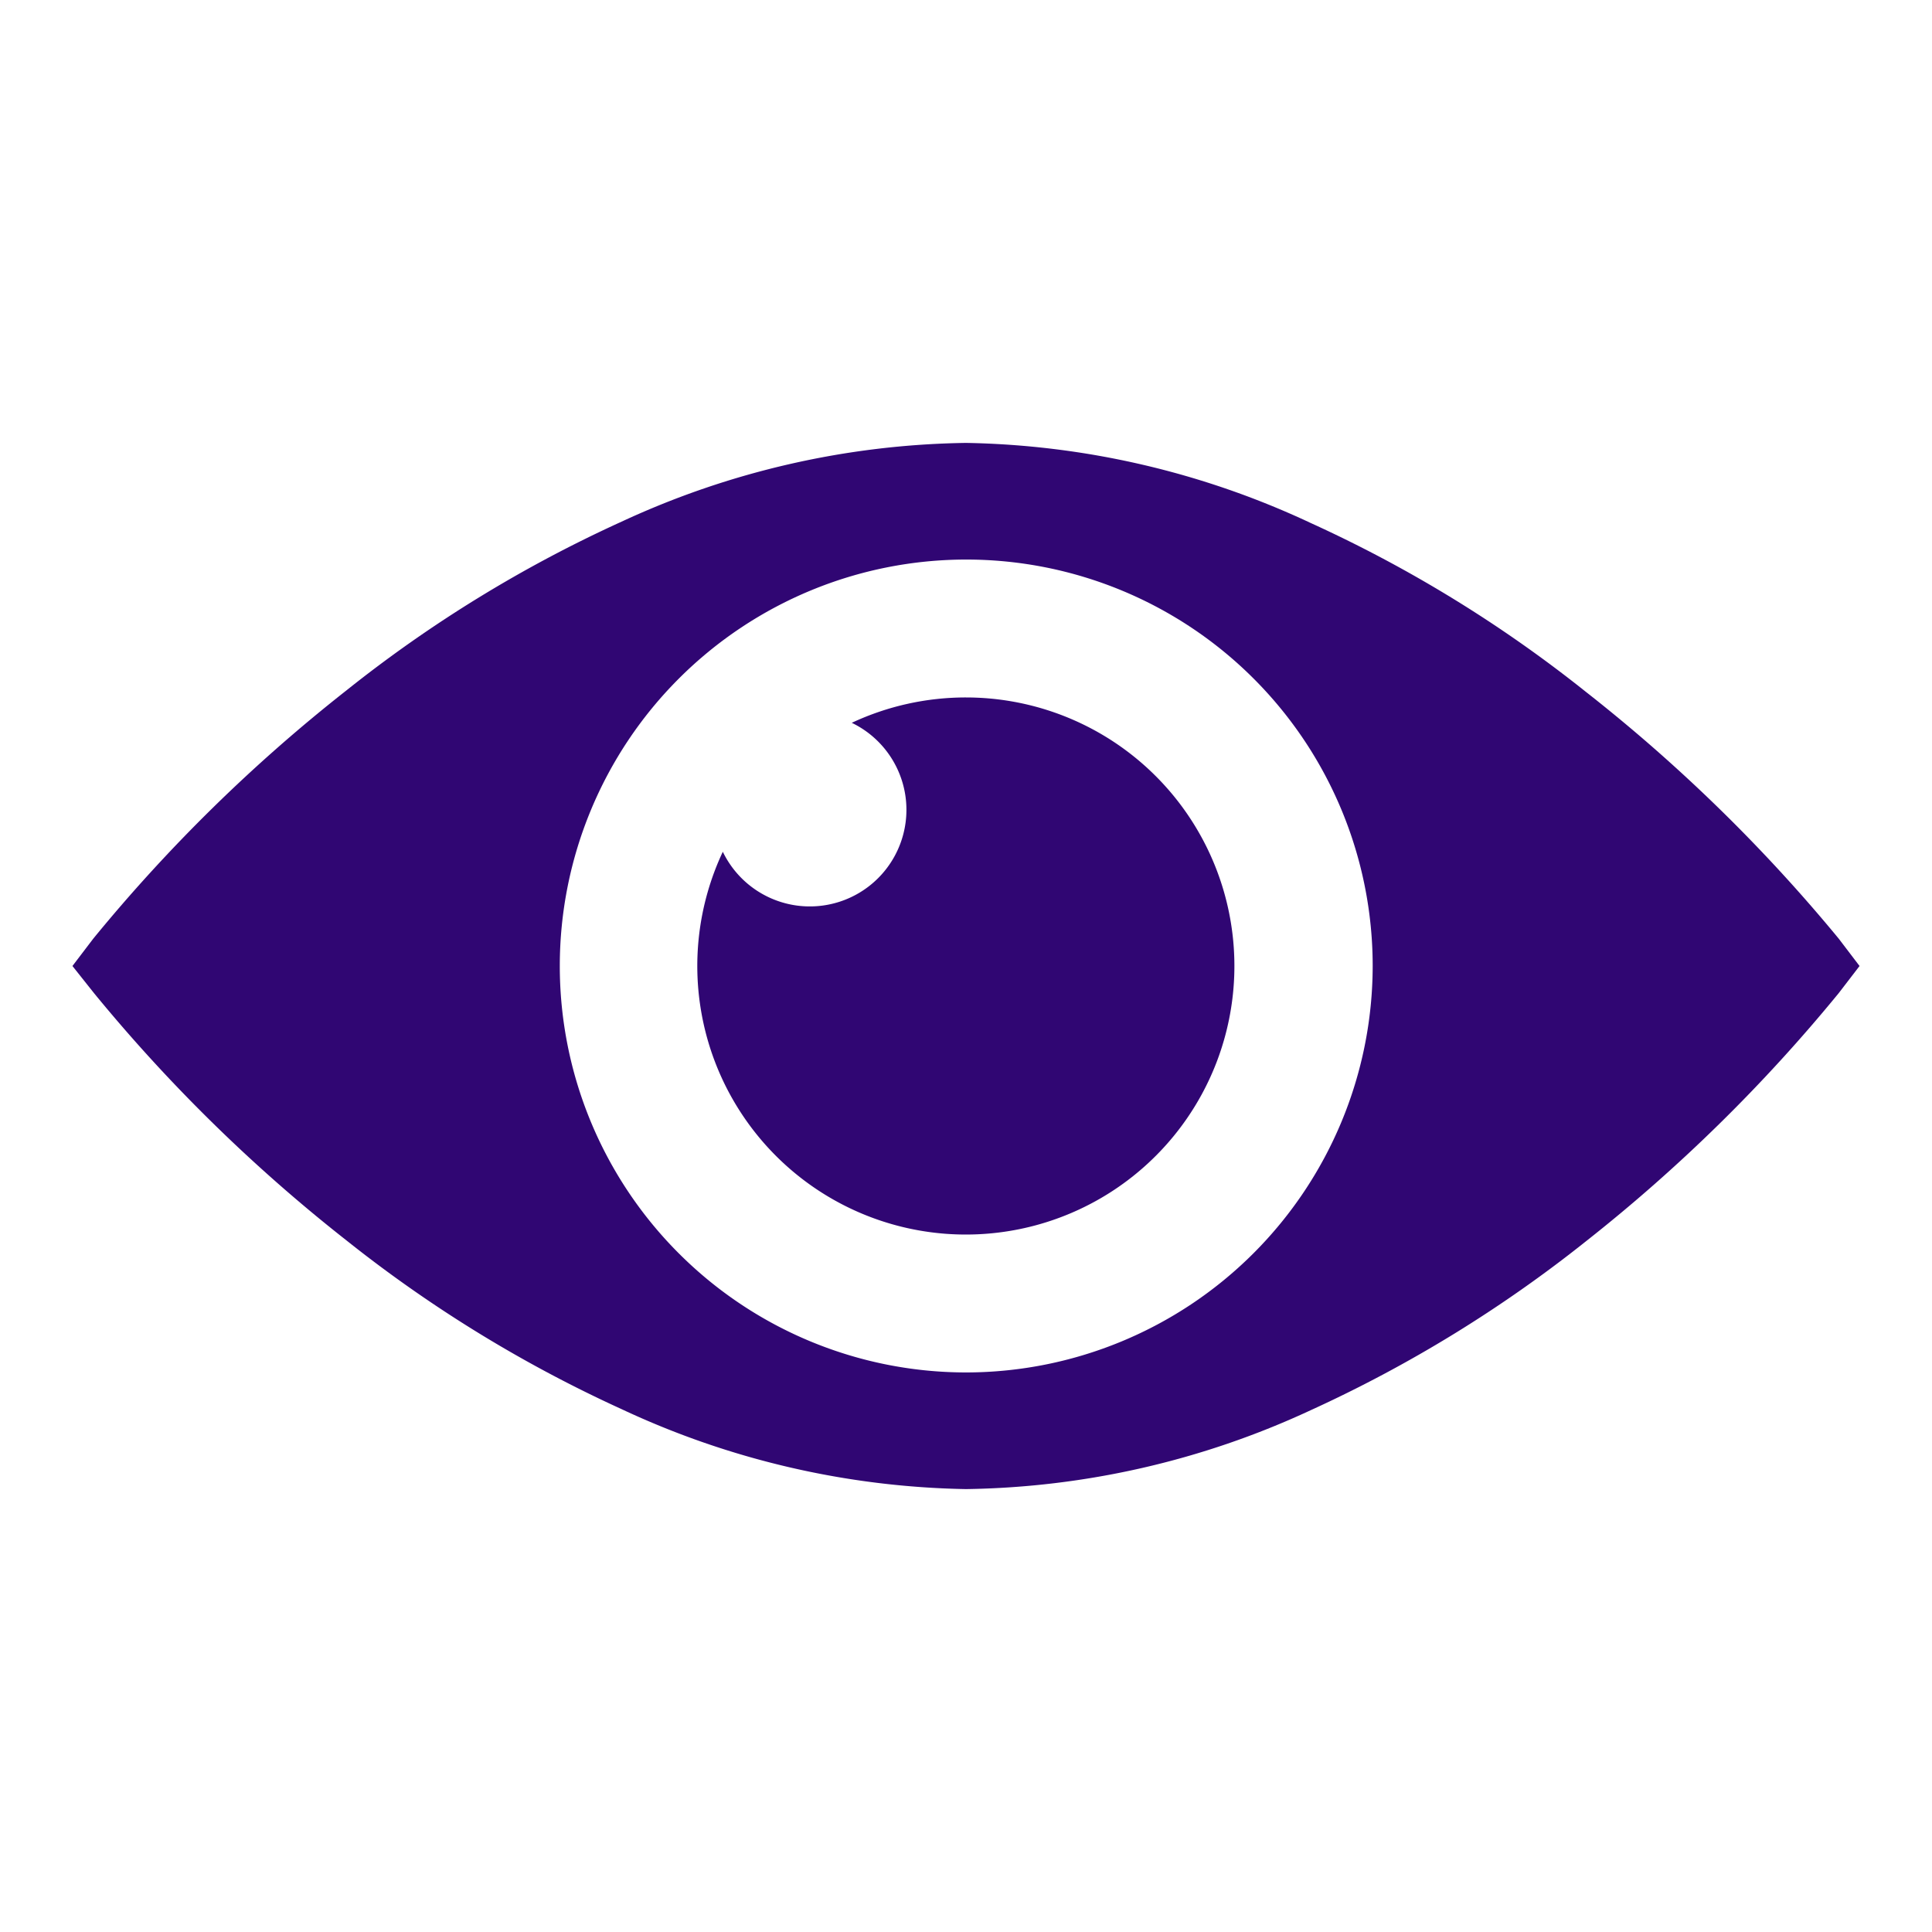
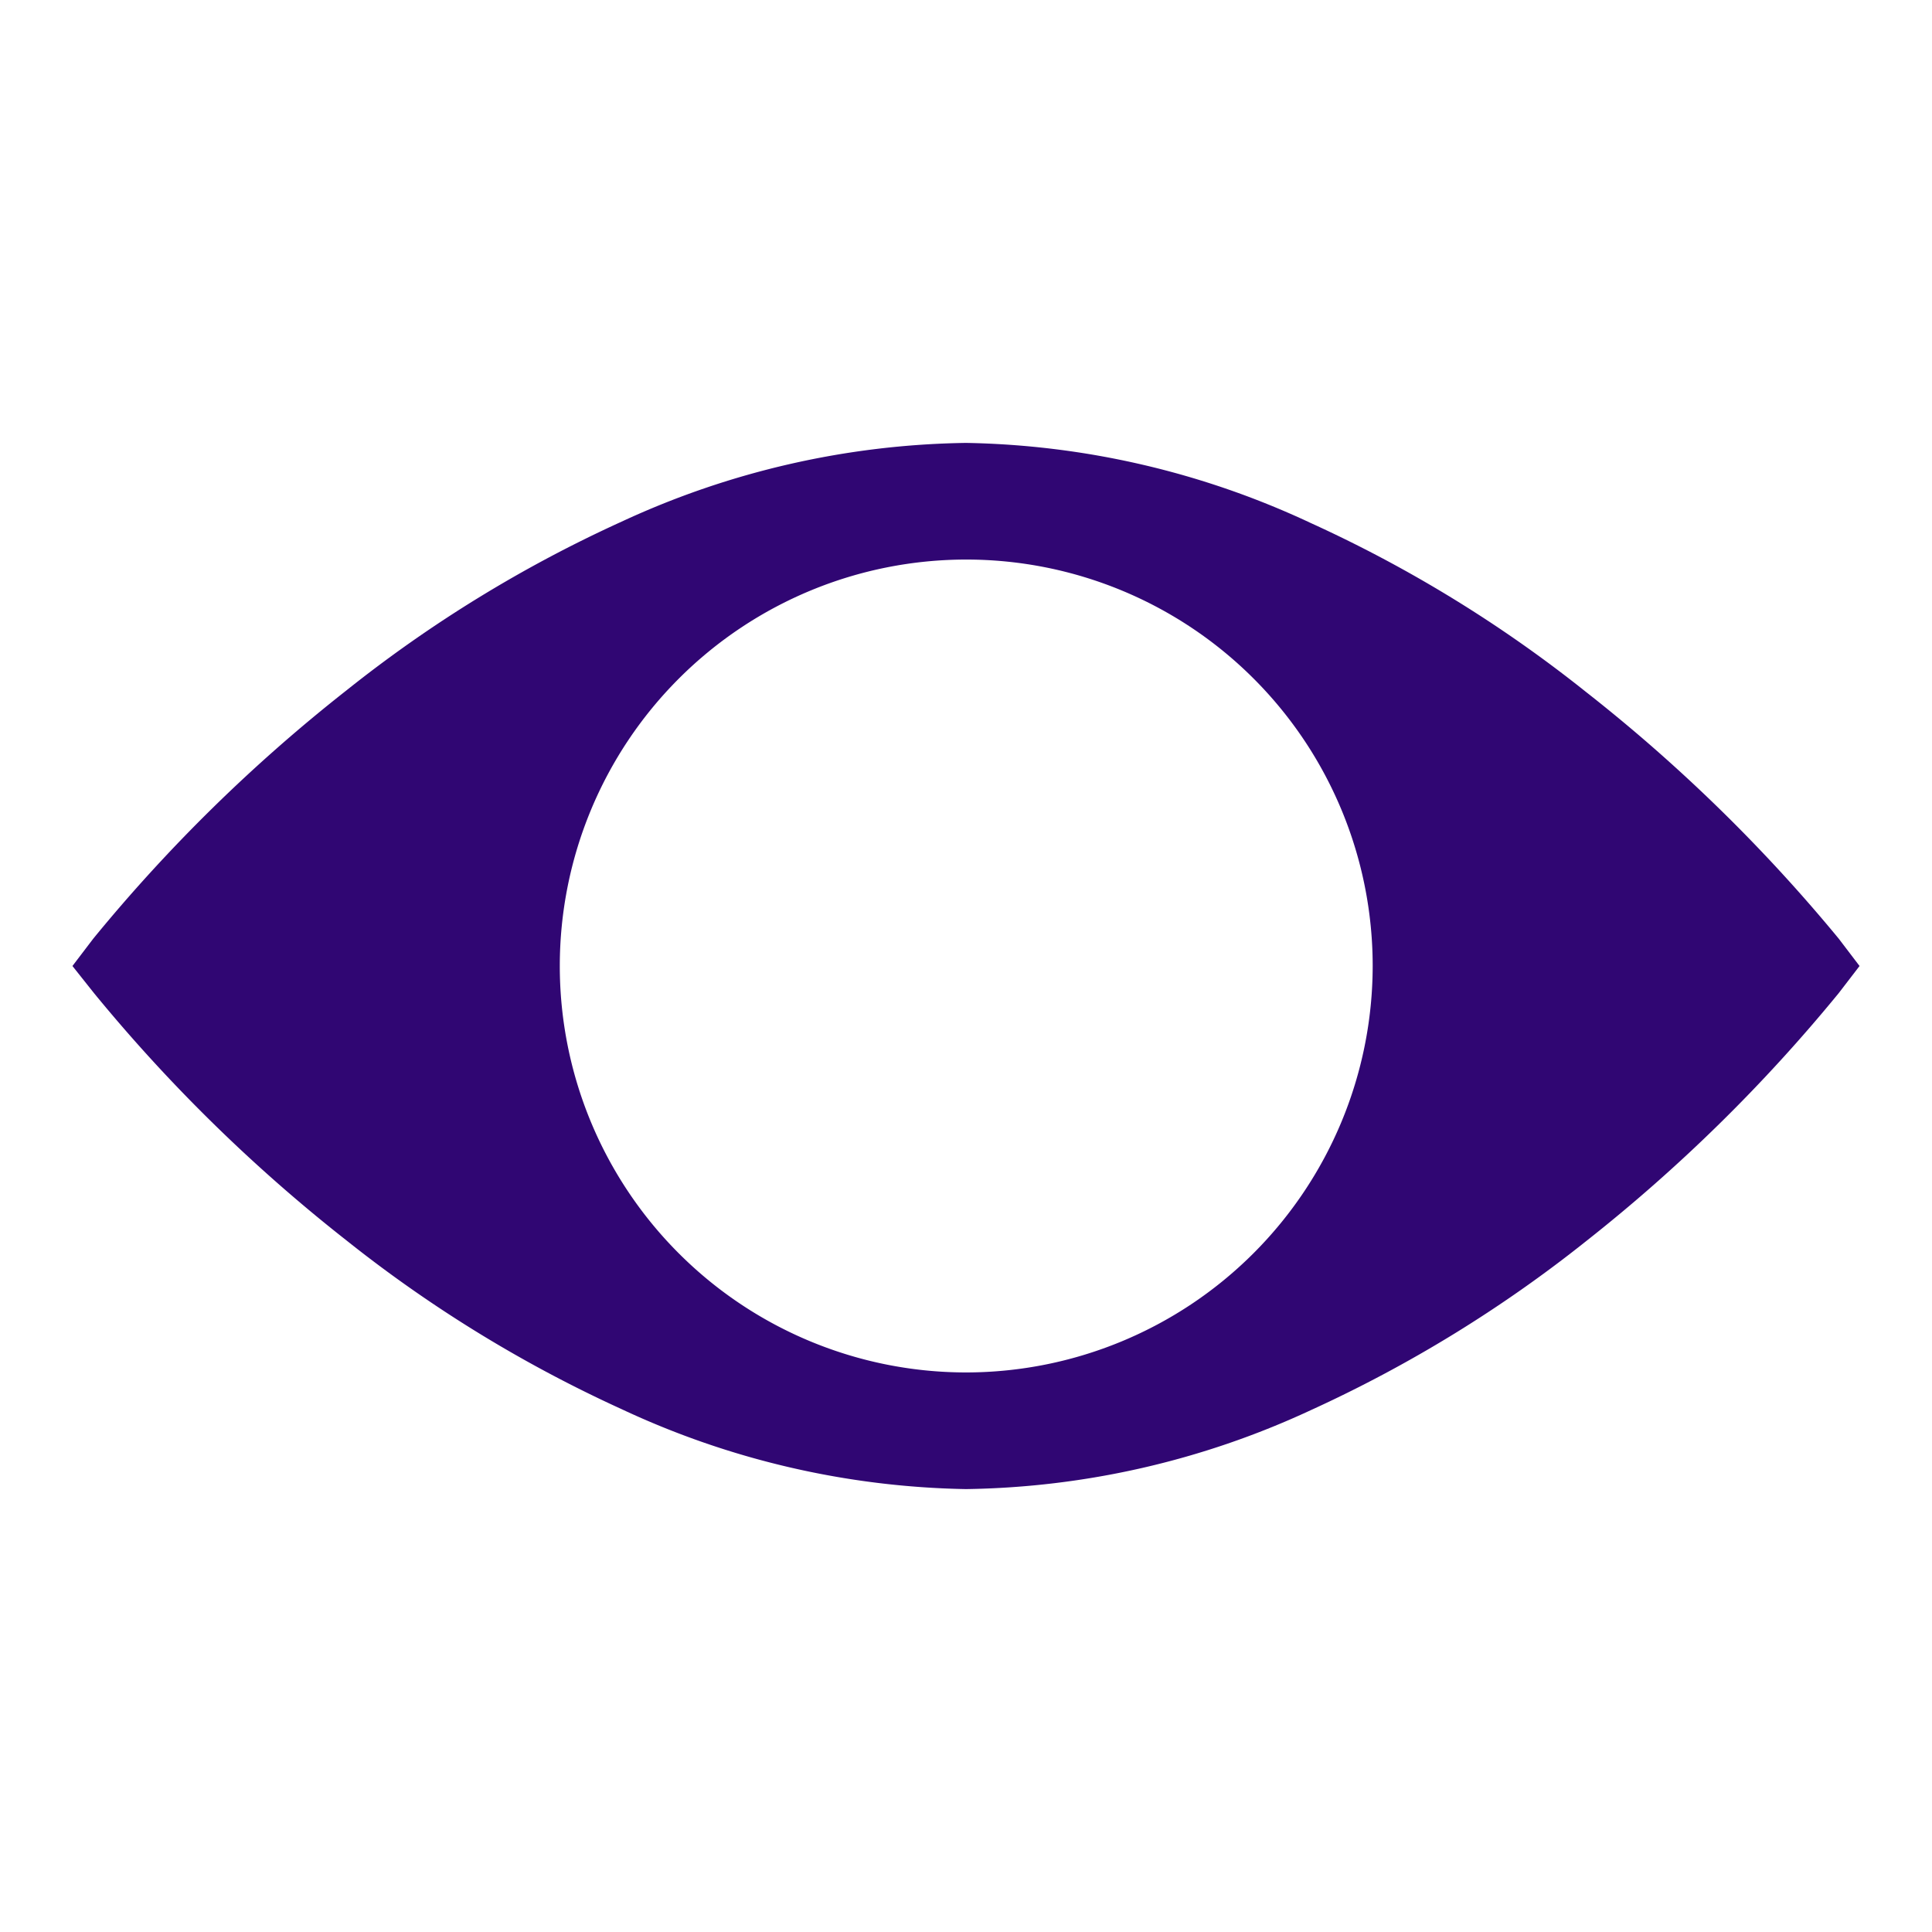
<svg xmlns="http://www.w3.org/2000/svg" viewBox="0 0 80 80">
  <title>Managers Know What is Going on Icon [Section 7]</title>
  <g>
    <path d="M76.14,38.87A67.66,67.66,0,0,0,65.67,28.65a54.32,54.32,0,0,0-11.41-7A35,35,0,0,0,40,18.34,35,35,0,0,0,25.74,21.6a54.32,54.32,0,0,0-11.41,7A67.11,67.11,0,0,0,3.86,38.87L3,40l.89,1.12A66.91,66.91,0,0,0,14.33,51.35a54.74,54.74,0,0,0,11.41,7A35,35,0,0,0,40,61.66,35,35,0,0,0,54.26,58.4a54.74,54.74,0,0,0,11.41-7A67.45,67.45,0,0,0,76.14,41.12L77,40ZM40,56.83A16.83,16.83,0,1,1,56.84,40,16.85,16.85,0,0,1,40,56.83Z" fill="#300673" />
-     <path d="M40,28.88a11.14,11.14,0,0,0-4.73,1.05,4,4,0,1,1-5.34,5.34A11.12,11.12,0,1,0,40,28.88Z" fill="#300673" />
  </g>
</svg>